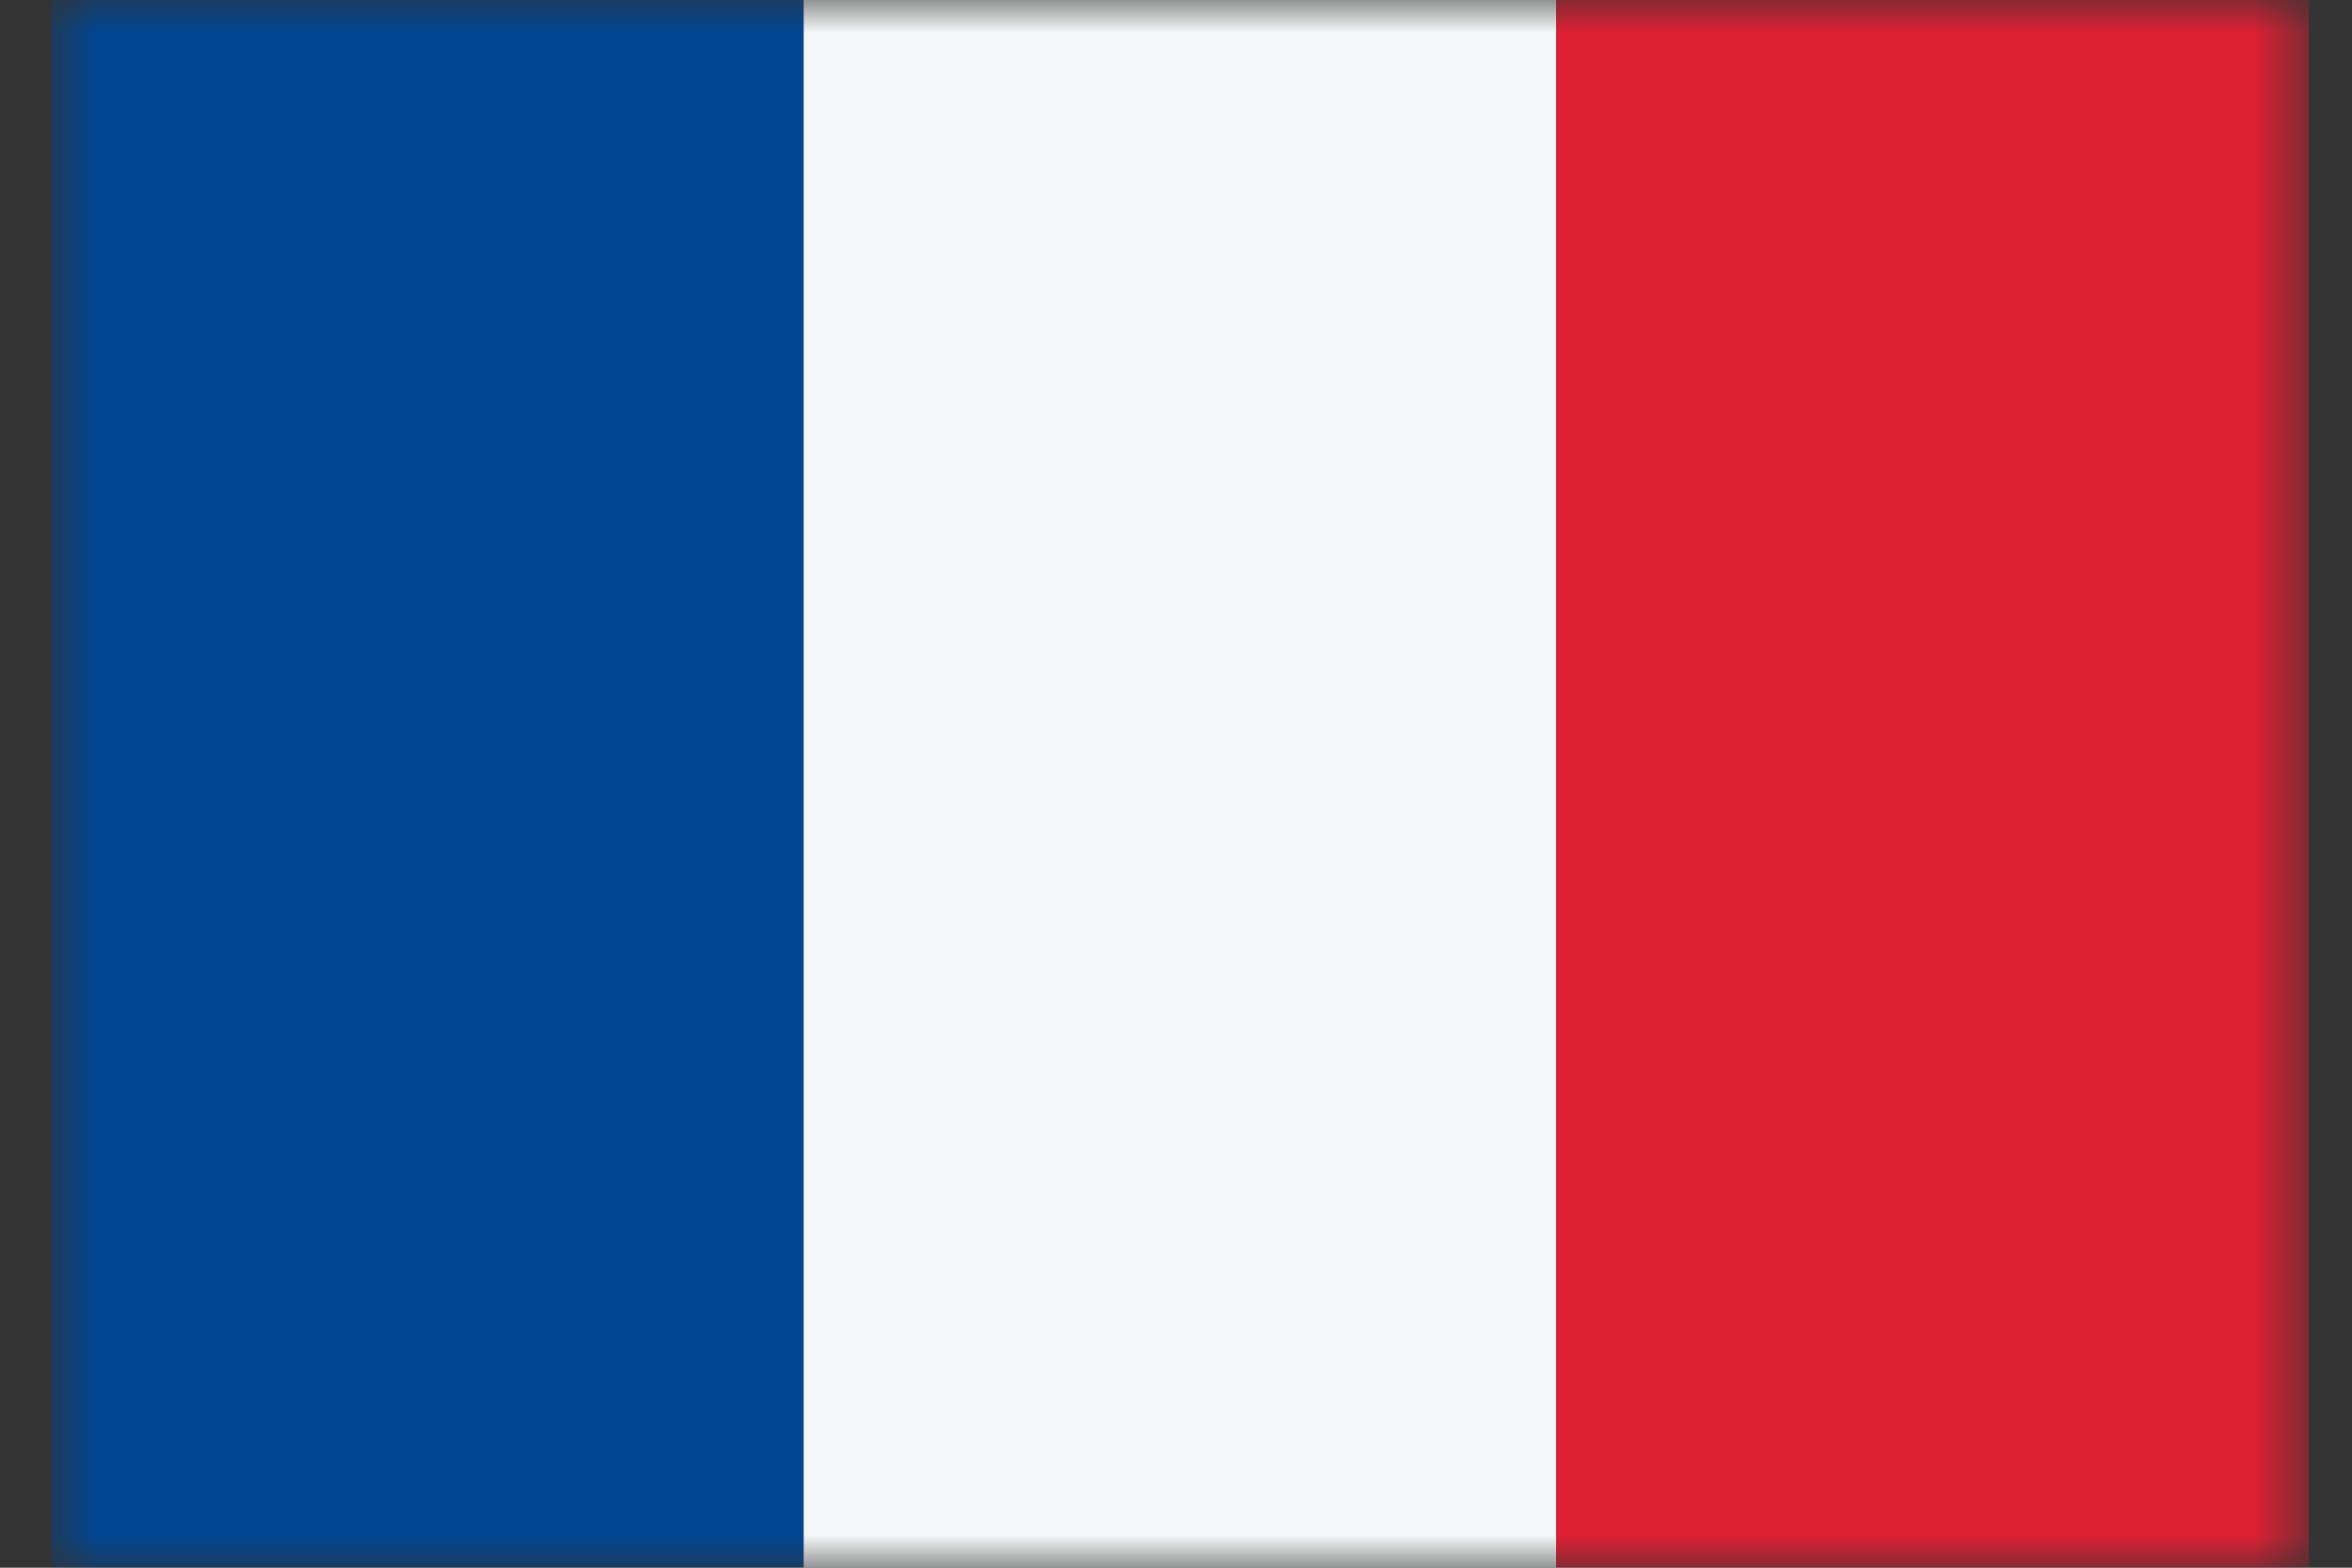
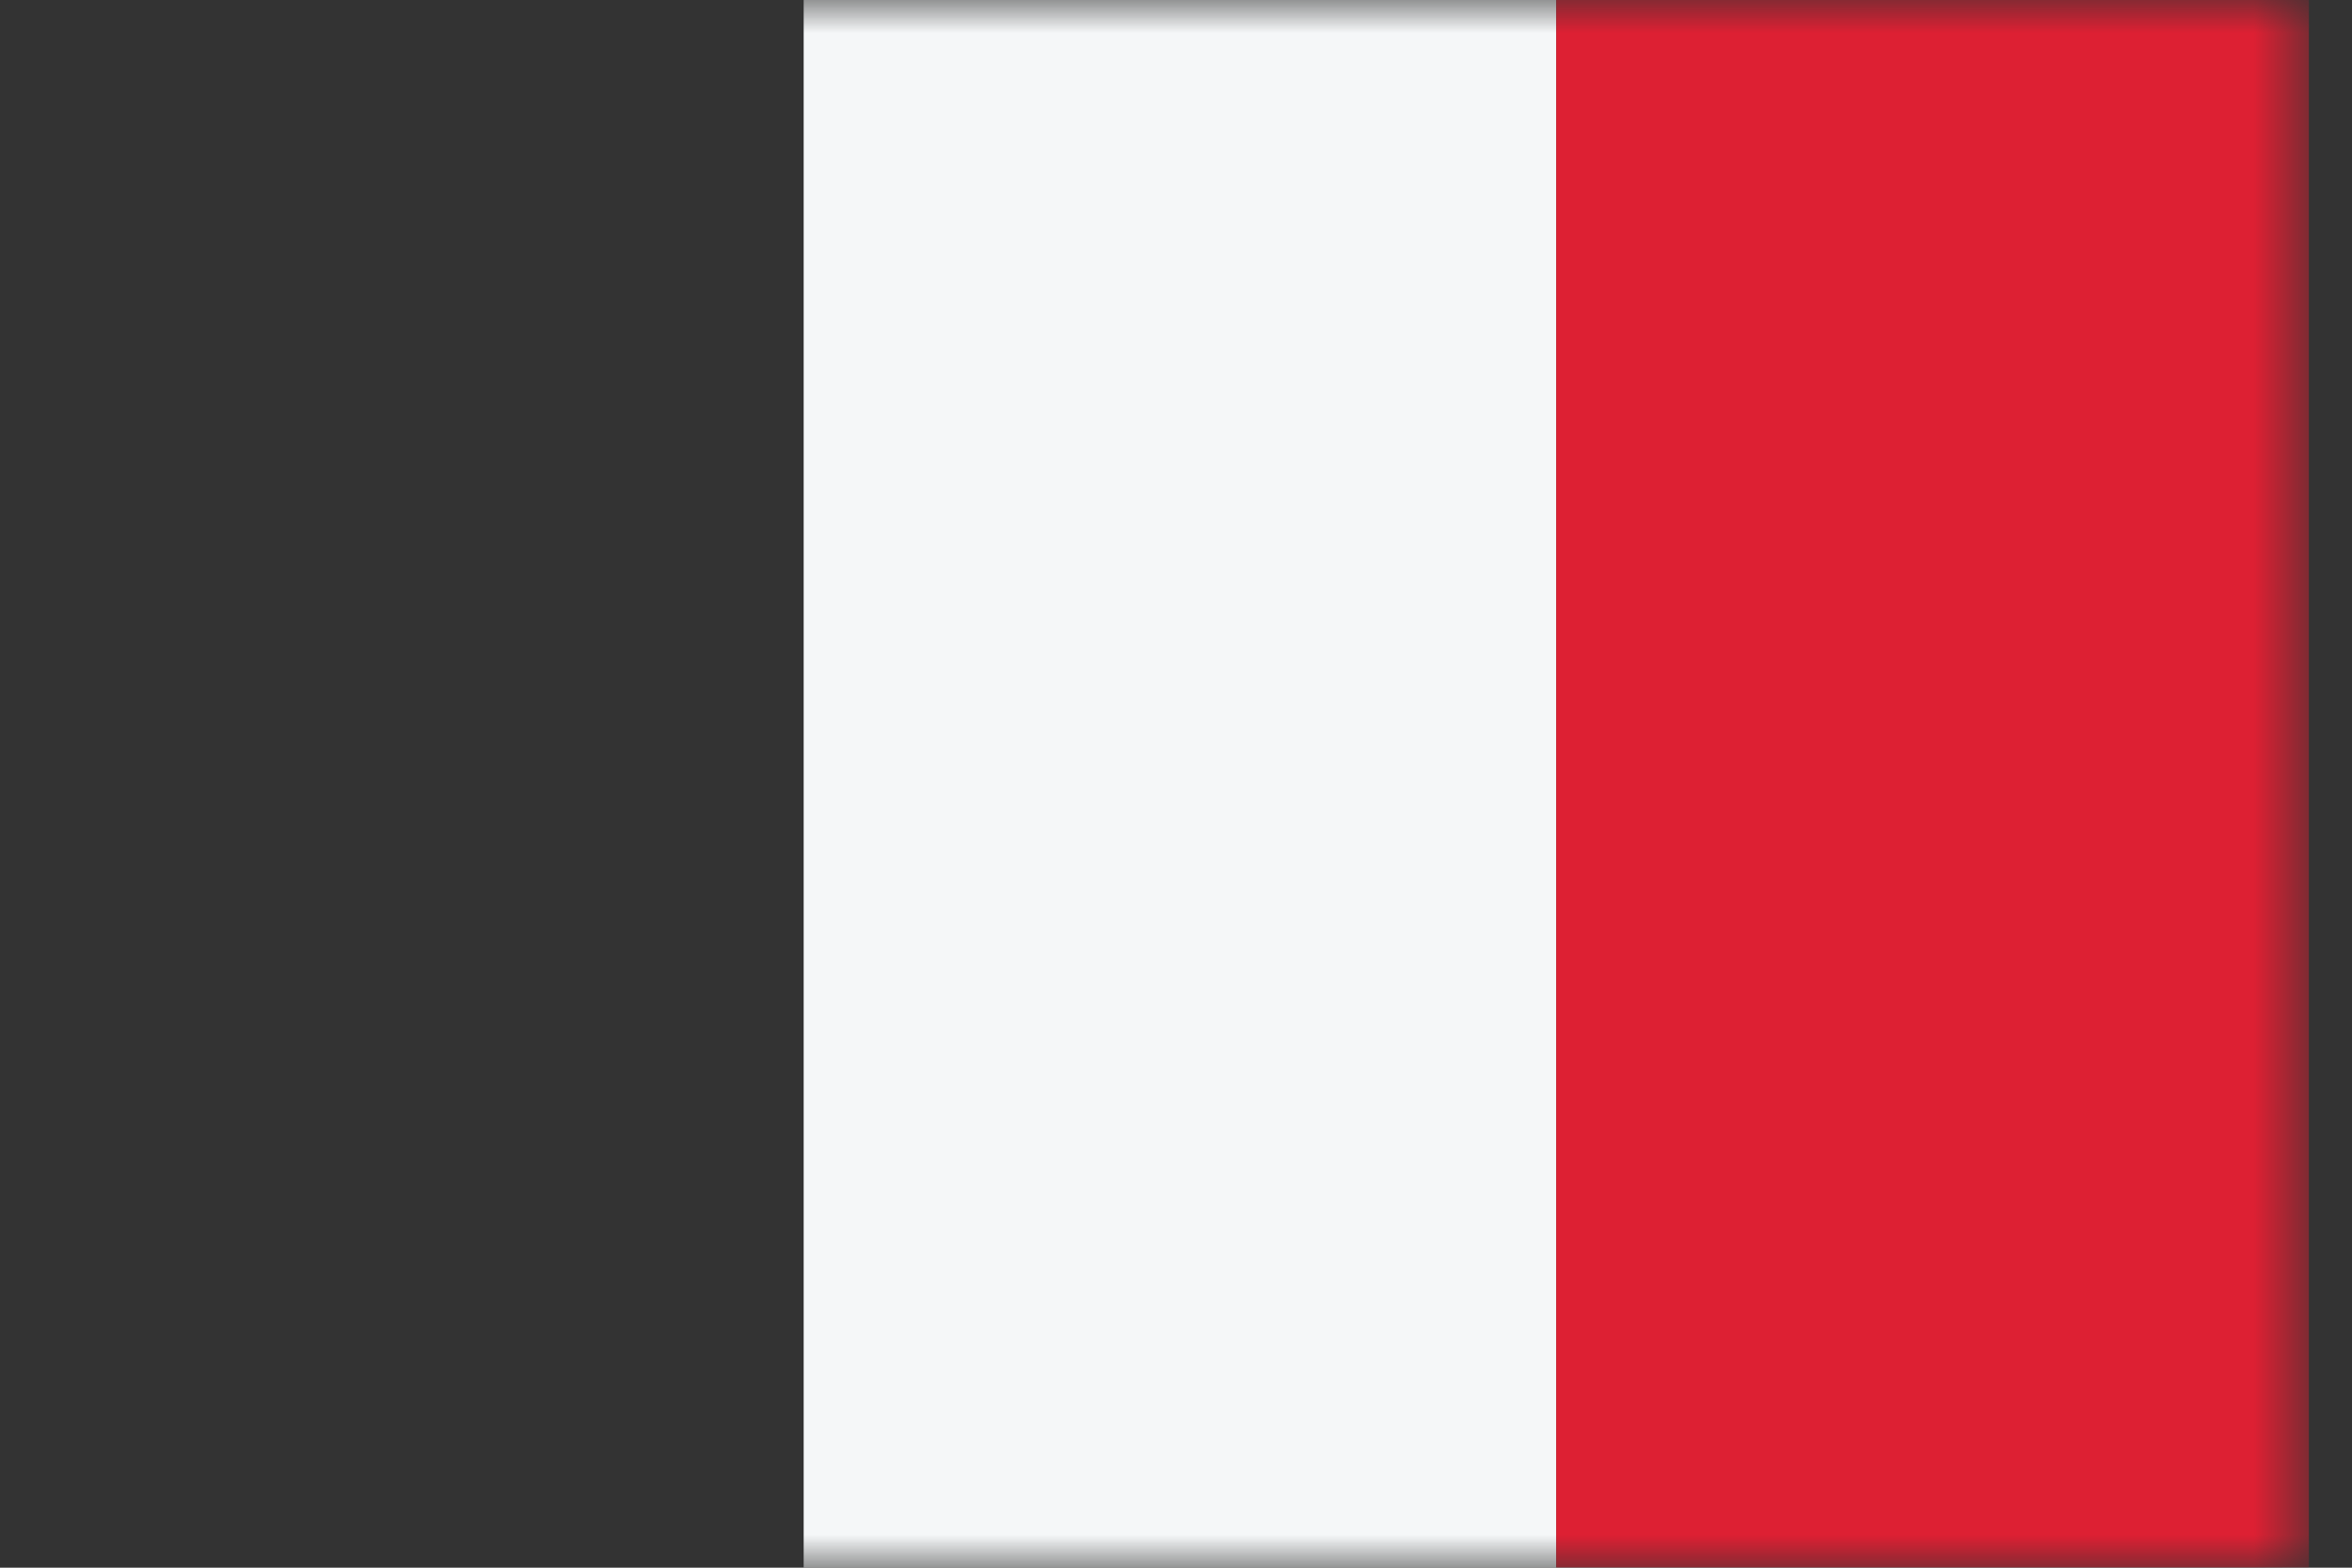
<svg xmlns="http://www.w3.org/2000/svg" width="36" height="24" viewBox="0 0 36 24" fill="none">
  <rect x="0" y="0" width="36" height="24" fill="#333333" stroke="none" />
  <mask id="mask0_665_5607" style="mask-type:alpha" maskUnits="userSpaceOnUse" x="0" y="0" width="36" height="24">
    <rect width="34.56" height="24" transform="matrix(1 0 0 -1 0.781 24)" fill="#D9D9D9" />
  </mask>
  <g mask="url(#mask0_665_5607)">
-     <rect x="0.781" width="11.52" height="24" fill="#004692" />
    <rect x="12.301" width="11.52" height="24" fill="#F5F7F8" />
    <rect x="23.82" width="11.52" height="24" fill="#DD2033" />
  </g>
</svg>